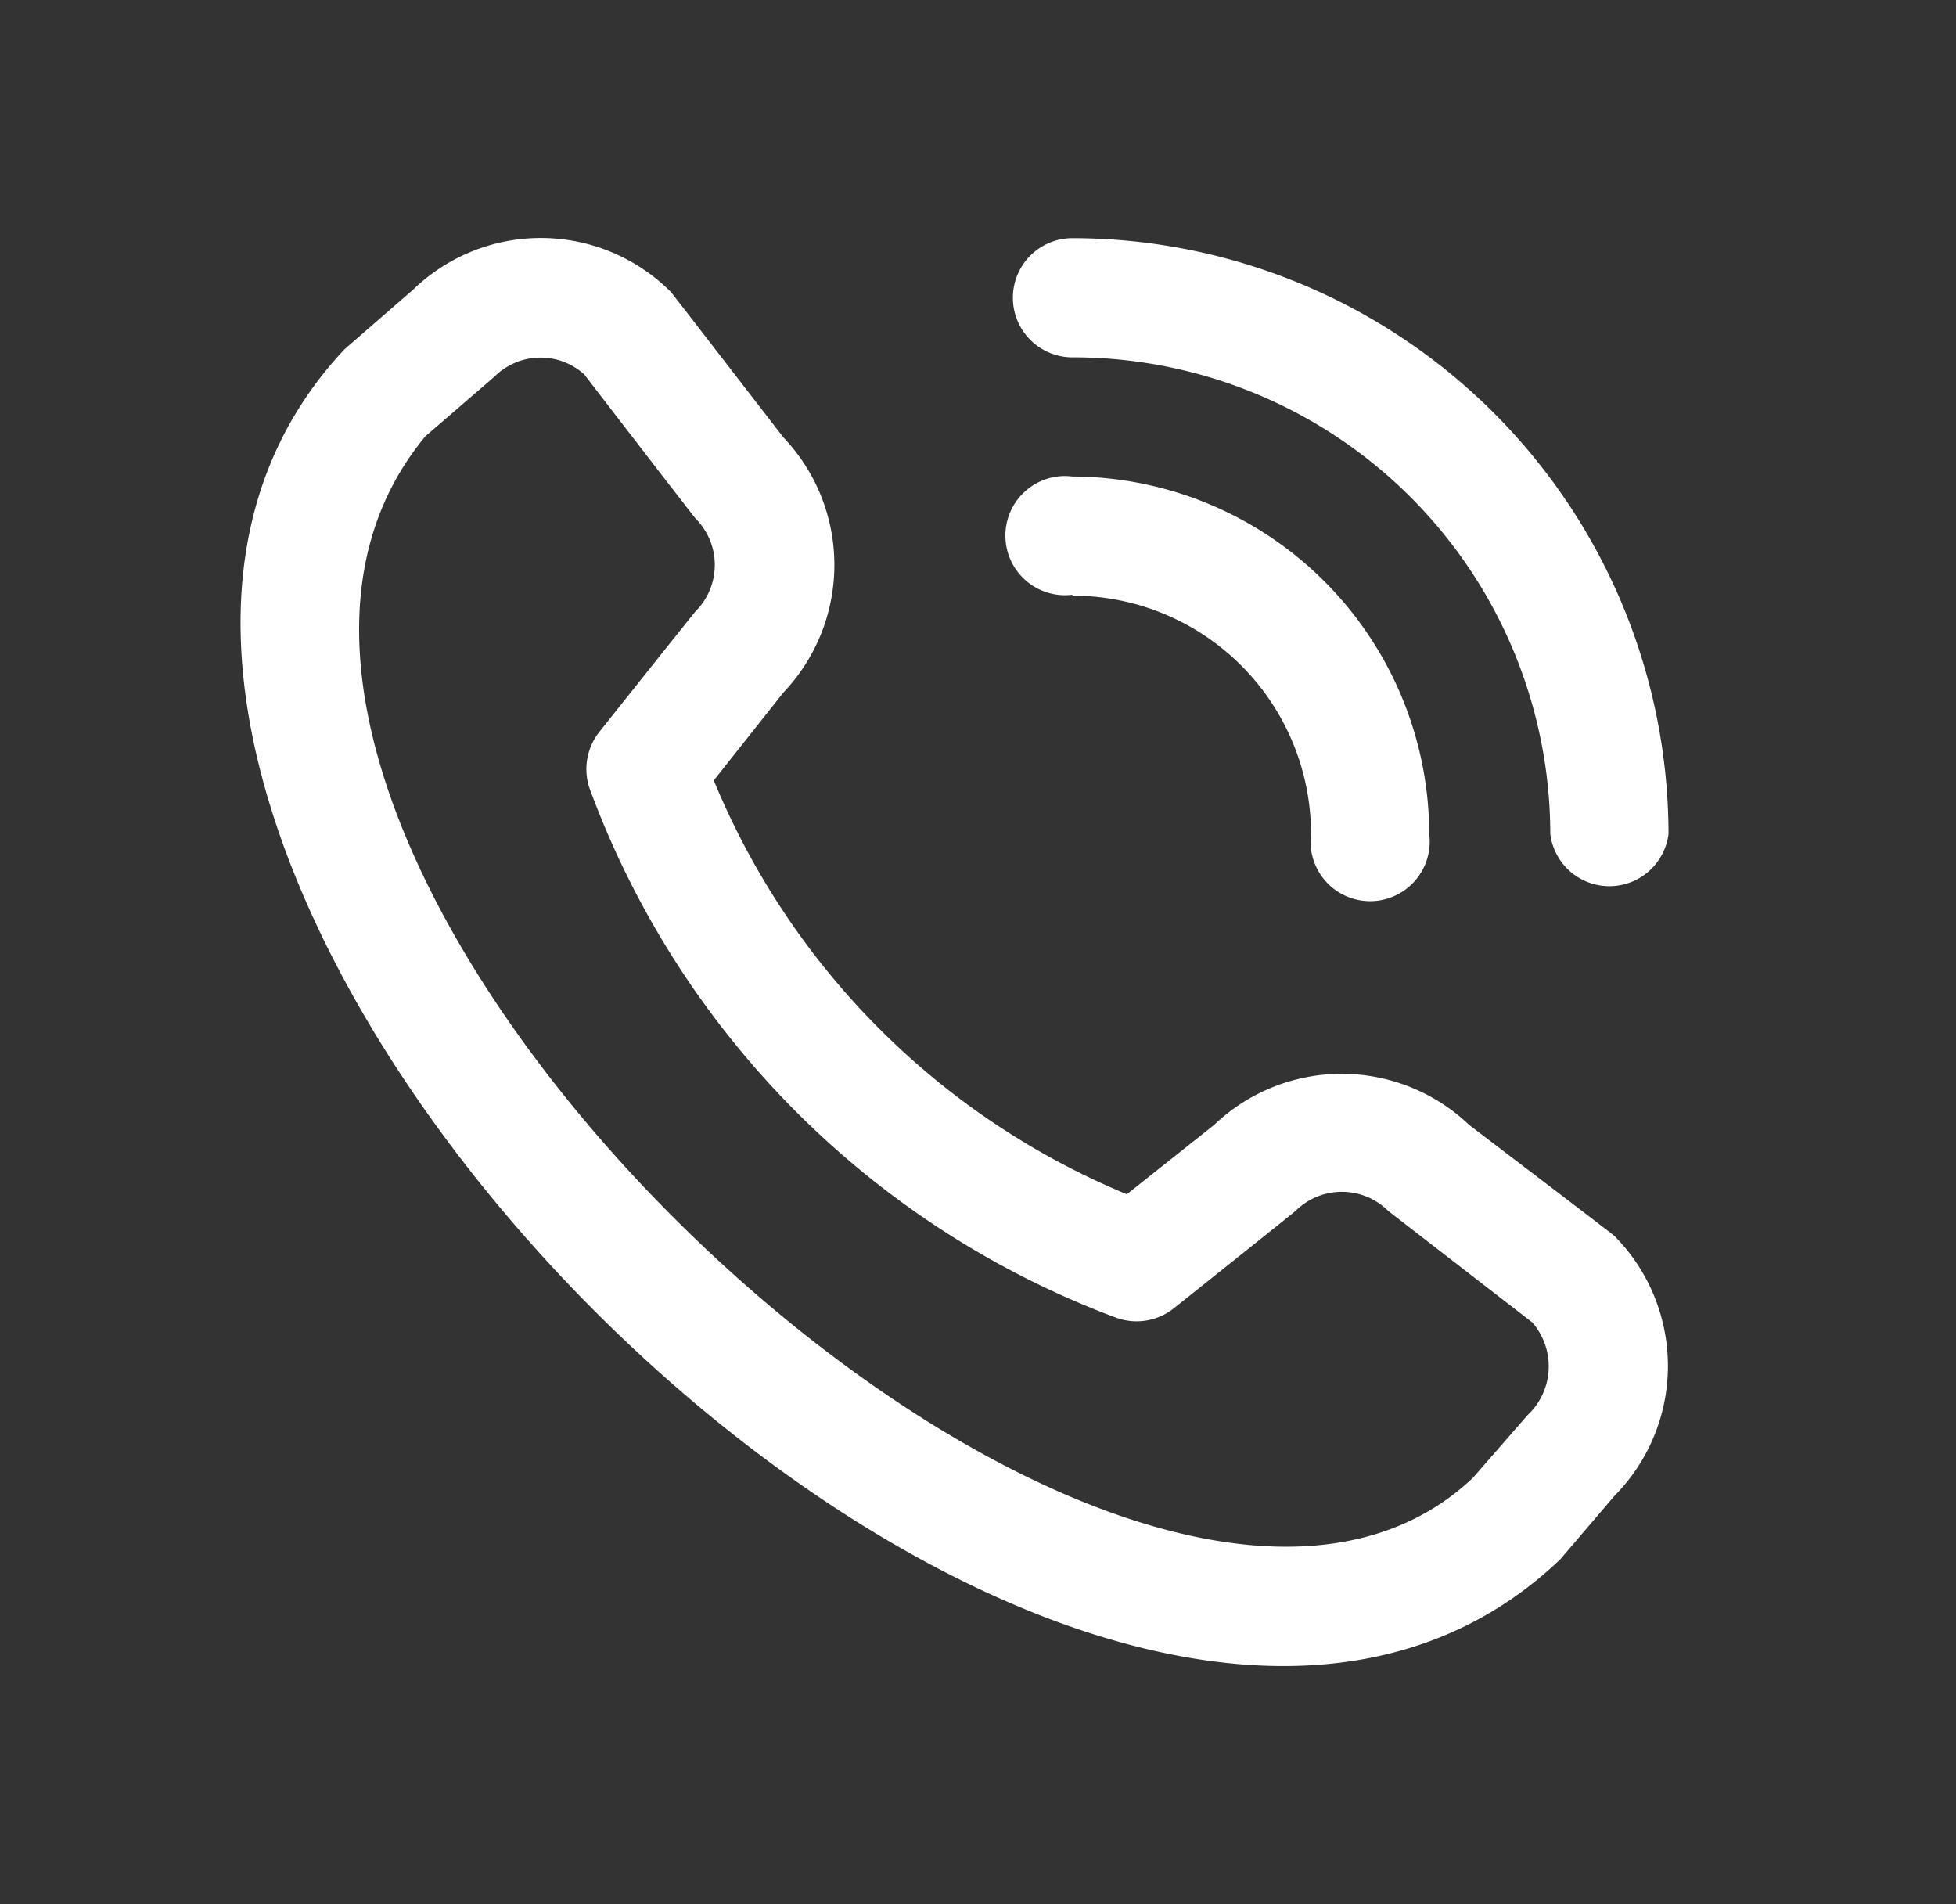
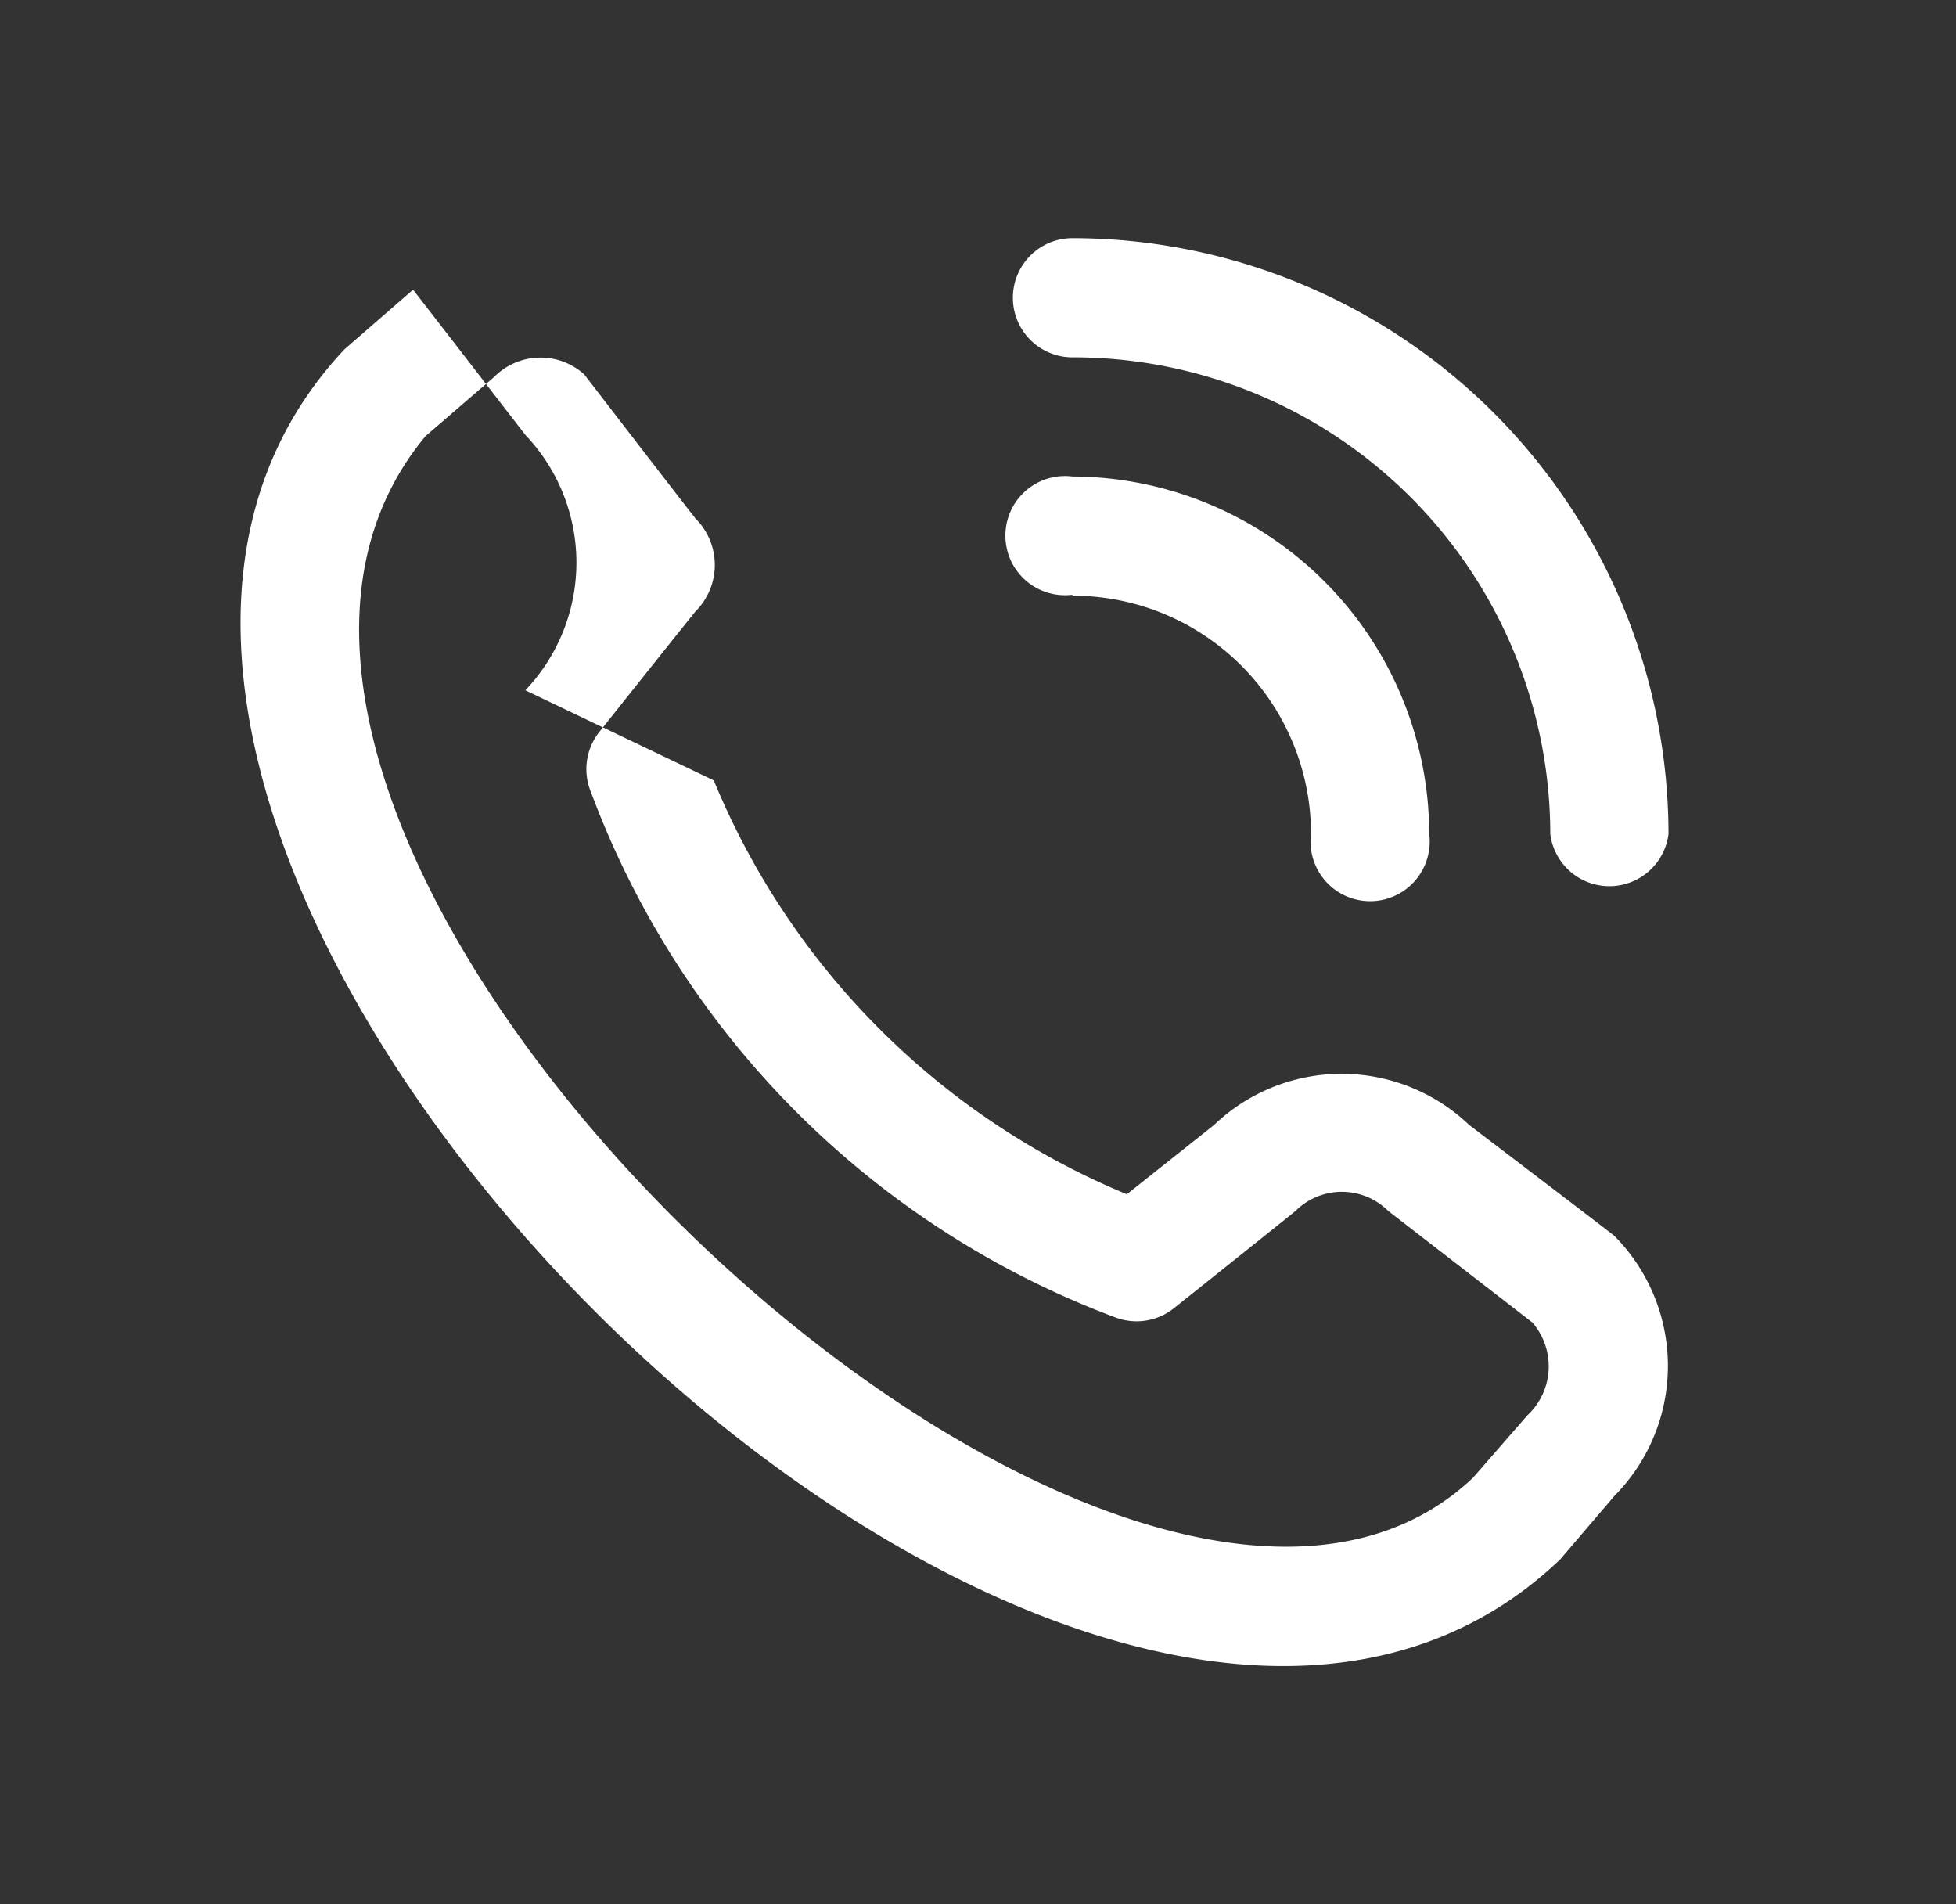
<svg xmlns="http://www.w3.org/2000/svg" viewBox="0 0 82.73 80.52">
  <rect x="0" y="0" width="82.73" height="80.52" fill="#333333" stroke="none" />
  <defs>
    <style>.cls-1{fill:#fff;}</style>
  </defs>
  <g id="Capa_1" data-name="Capa 1">
-     <path class="cls-1" d="M42.84,12.59a2.52,2.52,0,0,1,2.52-2.52,25.23,25.23,0,0,1,25.21,25.2,2.52,2.52,0,0,1-5,0A20.18,20.18,0,0,0,45.36,15.11,2.52,2.52,0,0,1,42.84,12.59Zm2.52,12.6A10.08,10.08,0,0,1,55.45,35.27a2.52,2.52,0,1,0,5,0A15.14,15.14,0,0,0,45.36,20.15a2.52,2.52,0,1,0,0,5ZM68.28,52.26a7.81,7.81,0,0,1,0,11L66,65.93C45.35,85.7-4.89,35.48,14.57,14.77l2.9-2.52a7.77,7.77,0,0,1,10.91.1c.07.08,4.75,6.14,4.75,6.14a7.83,7.83,0,0,1,0,10.8L30.19,33a32.23,32.23,0,0,0,17.47,17.5l3.69-2.93a7.81,7.81,0,0,1,10.79,0S68.2,52.18,68.28,52.26Zm-3.47,3.66s-6-4.64-6.1-4.72a2.78,2.78,0,0,0-3.91,0c-.07.07-5.15,4.12-5.15,4.12a2.53,2.53,0,0,1-2.47.39A37.83,37.83,0,0,1,25,33.51,2.54,2.54,0,0,1,25.31,31s4.05-5.09,4.12-5.16a2.77,2.77,0,0,0,0-3.9c-.08-.08-4.72-6.11-4.72-6.11a2.76,2.76,0,0,0-3.8.1L18,18.44C3.79,35.54,47.32,76.65,62.3,62.49l2.3-2.64a2.83,2.83,0,0,0,.21-3.93Z" />
+     <path class="cls-1" d="M42.84,12.59a2.52,2.52,0,0,1,2.52-2.52,25.23,25.23,0,0,1,25.21,25.2,2.52,2.52,0,0,1-5,0A20.18,20.18,0,0,0,45.36,15.11,2.52,2.52,0,0,1,42.84,12.59Zm2.52,12.6A10.08,10.08,0,0,1,55.45,35.27a2.52,2.52,0,1,0,5,0A15.14,15.14,0,0,0,45.36,20.15a2.52,2.52,0,1,0,0,5ZM68.28,52.26a7.81,7.81,0,0,1,0,11L66,65.93C45.35,85.7-4.89,35.48,14.57,14.77l2.9-2.52c.07.08,4.75,6.14,4.75,6.14a7.83,7.83,0,0,1,0,10.8L30.19,33a32.23,32.23,0,0,0,17.47,17.5l3.69-2.93a7.81,7.81,0,0,1,10.79,0S68.2,52.18,68.28,52.26Zm-3.47,3.66s-6-4.64-6.1-4.72a2.78,2.78,0,0,0-3.91,0c-.07.07-5.15,4.12-5.15,4.12a2.53,2.53,0,0,1-2.47.39A37.83,37.83,0,0,1,25,33.51,2.54,2.54,0,0,1,25.31,31s4.05-5.09,4.12-5.16a2.77,2.77,0,0,0,0-3.9c-.08-.08-4.72-6.11-4.72-6.11a2.76,2.76,0,0,0-3.8.1L18,18.44C3.79,35.54,47.32,76.65,62.3,62.49l2.3-2.64a2.83,2.83,0,0,0,.21-3.93Z" />
  </g>
</svg>